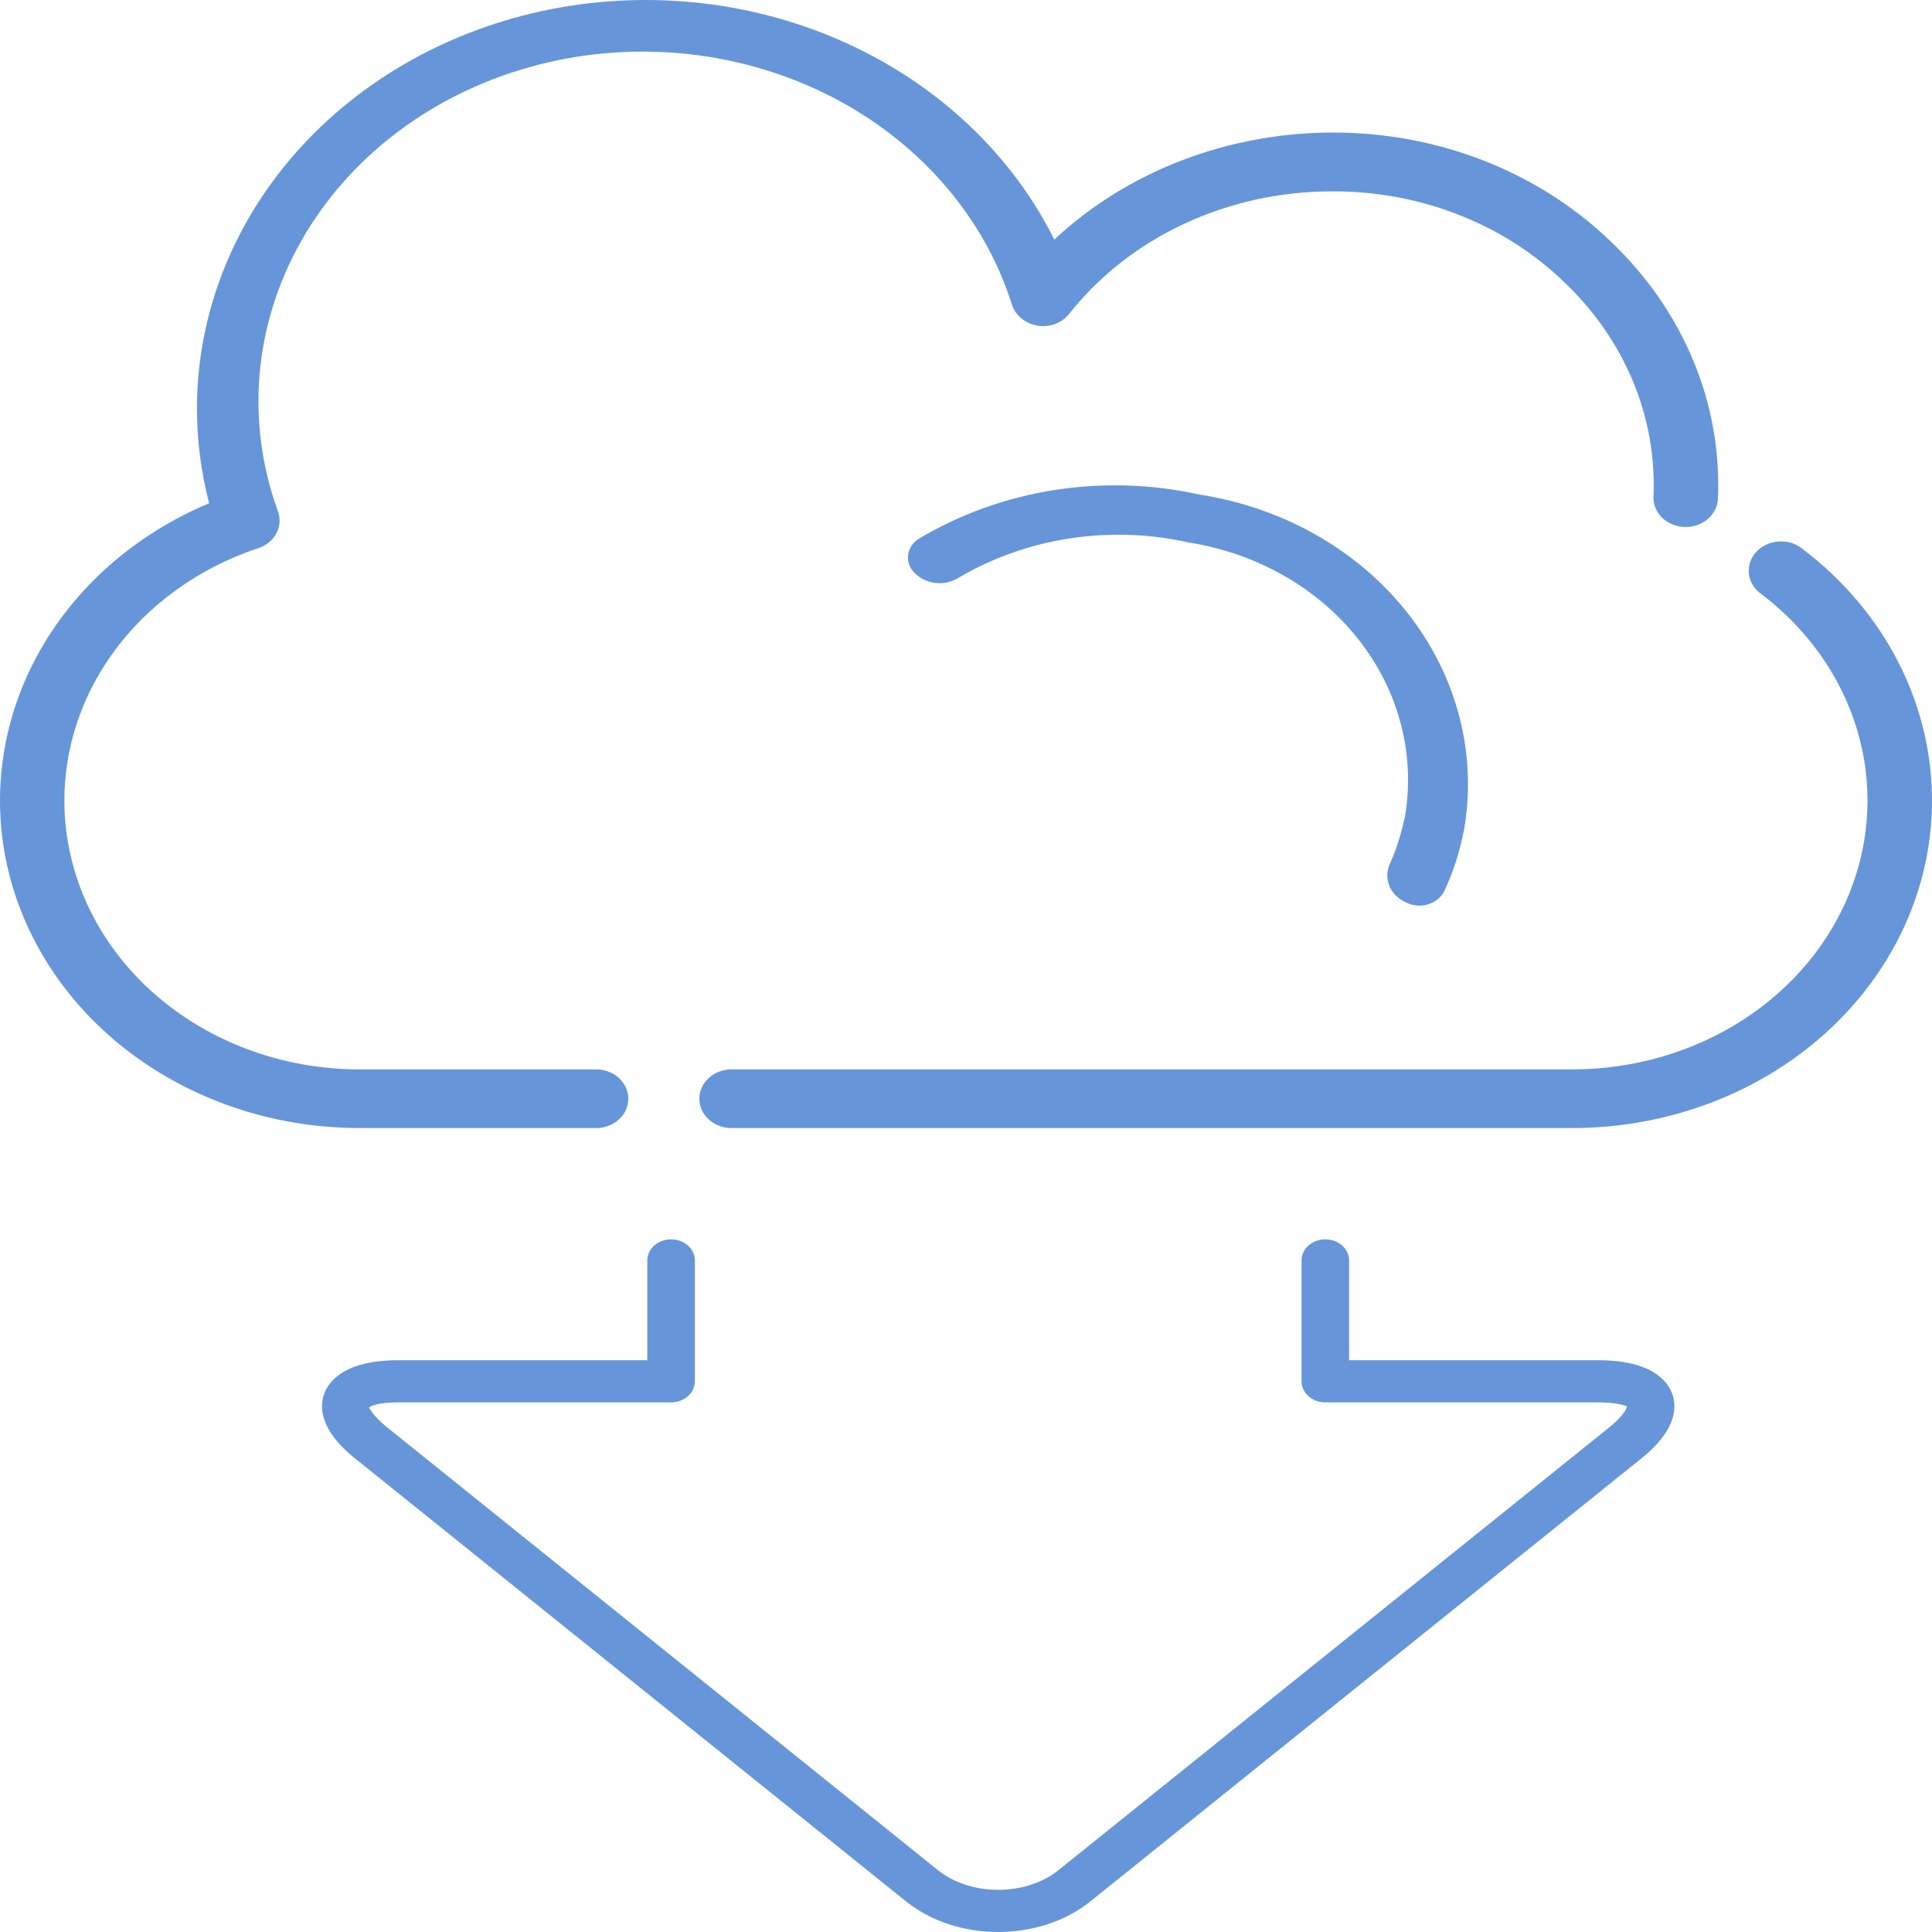
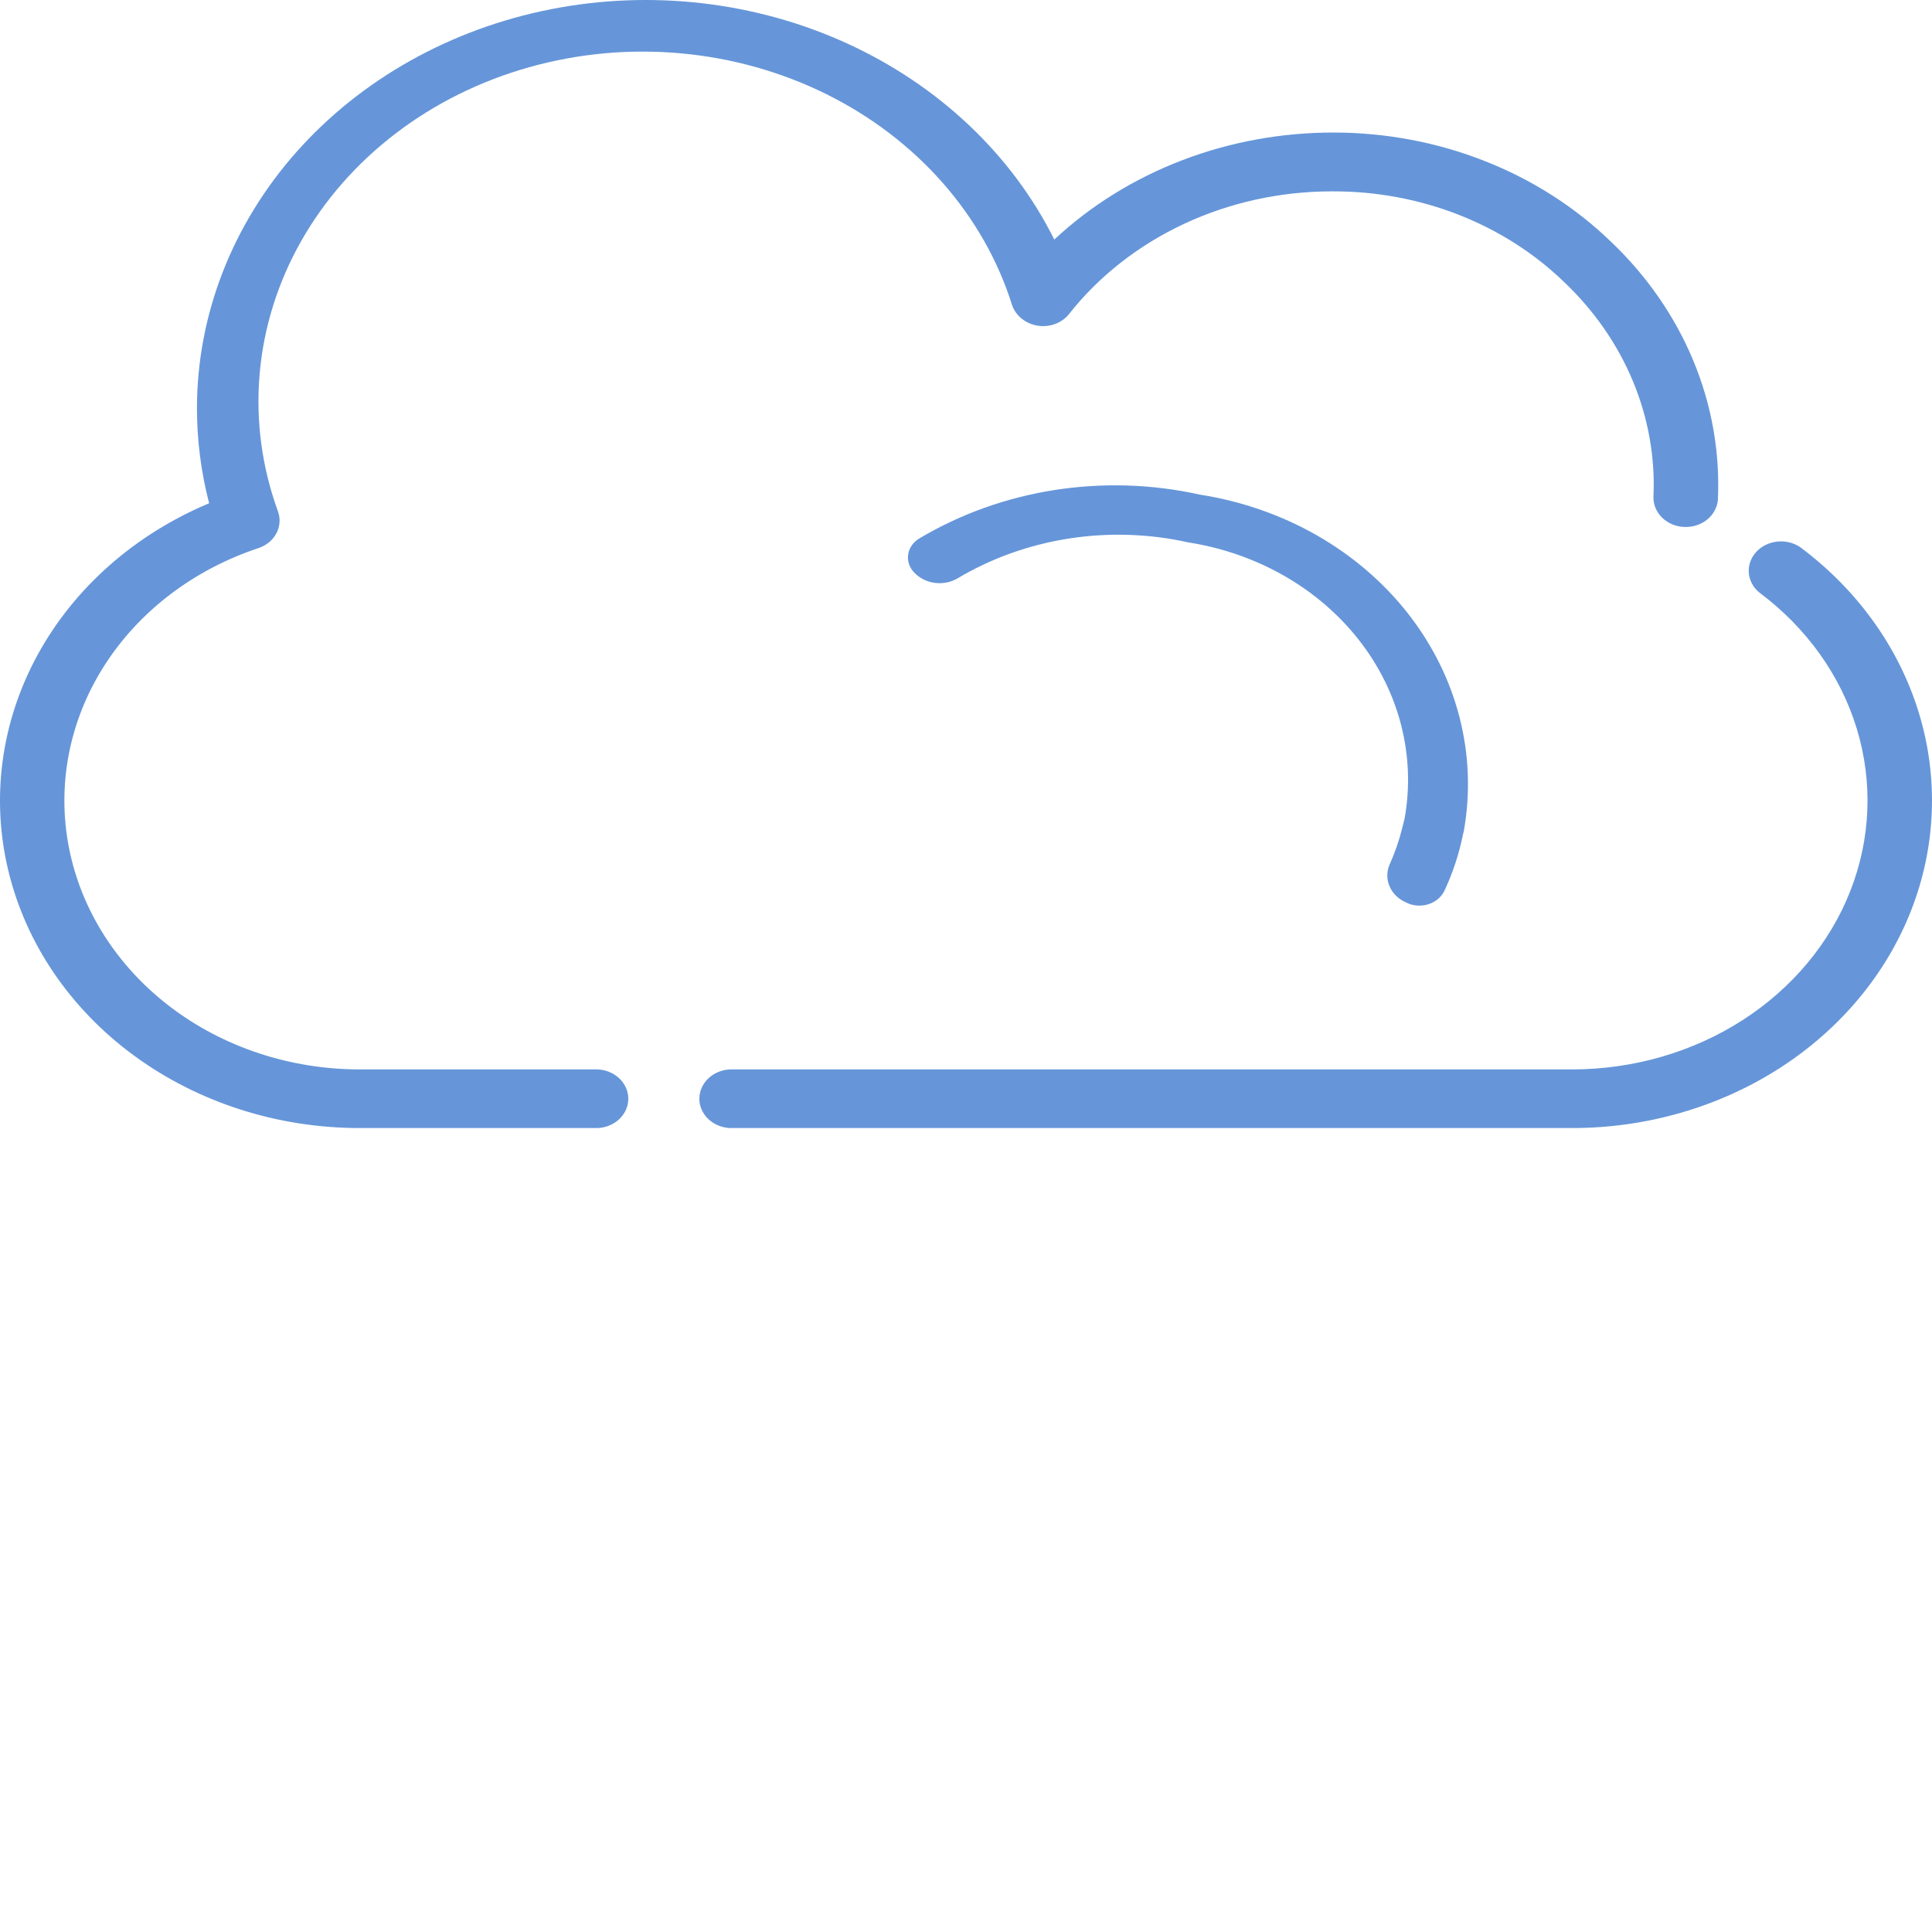
<svg xmlns="http://www.w3.org/2000/svg" width="156" height="156" viewBox="0 0 156 156" fill="none">
-   <path d="M54.187 113.236C55.248 113.236 56.107 112.475 56.107 111.535V101.771C56.107 100.831 55.248 100.07 54.187 100.07C53.125 100.07 52.266 100.831 52.266 101.771V109.834H32.101C27.967 109.834 26.656 111.427 26.242 112.377C25.827 113.327 25.589 115.287 28.65 117.747L73.148 153.52C75.201 155.173 77.9 156 80.601 156C83.3 155.998 85.999 155.173 88.052 153.52L132.55 117.747C135.611 115.287 135.373 113.327 134.958 112.377C134.546 111.427 133.233 109.834 129.101 109.834H108.934V101.771C108.934 100.831 108.075 100.07 107.014 100.07C105.952 100.07 105.093 100.831 105.093 101.771V111.535C105.093 112.475 105.952 113.236 107.014 113.236H129.101C130.654 113.236 131.301 113.541 131.361 113.551C131.367 113.692 131.119 114.304 129.97 115.229L85.472 151.002C82.831 153.128 78.369 153.125 75.728 151.002L31.23 115.229C30.081 114.304 29.833 113.692 29.796 113.649C29.899 113.541 30.546 113.236 32.101 113.236H54.187Z" fill="#6696D9" />
  <path d="M96.883 39.939C93.039 39.084 89.042 38.958 85.142 39.568C81.241 40.179 77.52 41.514 74.211 43.489C73.967 43.636 73.761 43.831 73.608 44.058C73.454 44.286 73.358 44.541 73.325 44.806C73.291 45.071 73.322 45.34 73.414 45.593C73.507 45.846 73.659 46.078 73.86 46.272C74.284 46.703 74.862 46.984 75.491 47.065C76.121 47.146 76.761 47.021 77.299 46.712C80.02 45.087 83.079 43.99 86.286 43.488C89.493 42.986 92.779 43.09 95.94 43.794C101.492 44.662 106.443 47.49 109.716 51.664C112.989 55.837 114.319 61.018 113.418 66.08L113.207 66.925C112.955 67.929 112.61 68.913 112.178 69.865C111.955 70.423 111.966 71.037 112.209 71.588C112.452 72.14 112.91 72.59 113.496 72.853C113.762 72.994 114.057 73.082 114.363 73.113C114.669 73.144 114.979 73.116 115.272 73.032C115.566 72.948 115.837 72.809 116.068 72.624C116.299 72.44 116.486 72.213 116.615 71.959C117.308 70.487 117.815 68.948 118.129 67.373L118.199 67.096C119.294 60.925 117.67 54.611 113.678 49.526C109.687 44.44 103.651 40.995 96.883 39.939ZM48.27 91.085C48.936 91.052 49.562 90.788 50.02 90.348C50.478 89.908 50.733 89.324 50.733 88.718C50.733 88.111 50.478 87.528 50.02 87.088C49.562 86.647 48.936 86.383 48.27 86.35H29.069C23.46 86.356 18.029 84.562 13.73 81.283C9.431 78.004 6.539 73.451 5.563 68.423C4.587 63.396 5.589 58.216 8.393 53.795C11.197 49.373 15.624 45.993 20.895 44.249C21.517 44.035 22.025 43.613 22.315 43.069C22.605 42.525 22.655 41.9 22.455 41.324C21.151 37.755 20.643 33.986 20.961 30.237C21.278 26.488 22.415 22.835 24.305 19.491C26.194 16.147 28.798 13.18 31.964 10.765C35.129 8.349 38.793 6.533 42.74 5.424C46.687 4.314 50.837 3.934 54.948 4.304C59.058 4.674 63.047 5.787 66.678 7.579C70.31 9.371 73.512 11.805 76.096 14.738C78.681 17.671 80.596 21.044 81.729 24.66C81.878 25.08 82.149 25.455 82.515 25.744C82.881 26.033 83.327 26.226 83.804 26.3C84.281 26.373 84.772 26.322 85.219 26.152C85.666 25.983 86.051 25.702 86.331 25.342C88.745 22.289 91.92 19.801 95.596 18.081C99.271 16.362 103.342 15.461 107.475 15.452H107.646C111.128 15.445 114.575 16.087 117.774 17.338C120.973 18.59 123.857 20.425 126.248 22.729C128.689 25.032 130.591 27.761 131.839 30.752C133.087 33.743 133.655 36.934 133.509 40.131C133.494 40.749 133.745 41.347 134.208 41.799C134.671 42.251 135.31 42.521 135.988 42.55C136.666 42.58 137.331 42.367 137.839 41.958C138.348 41.548 138.66 40.974 138.711 40.358C138.89 36.518 138.211 32.685 136.715 29.091C135.218 25.497 132.936 22.217 130.007 19.449C127.138 16.689 123.681 14.49 119.847 12.986C116.013 11.482 111.883 10.705 107.709 10.702C103.501 10.694 99.335 11.454 95.457 12.938C91.578 14.422 88.067 16.6 85.13 19.343C81.706 12.481 75.804 6.894 68.406 3.511C61.009 0.128 52.561 -0.848 44.47 0.747C36.379 2.342 29.132 6.411 23.934 12.277C18.737 18.143 15.903 25.452 15.903 32.989C15.906 35.563 16.235 38.129 16.886 40.635C10.87 43.159 5.983 47.479 3.035 52.879C0.087 58.279 -0.745 64.433 0.677 70.322C2.099 76.212 5.69 81.481 10.854 85.258C16.018 89.034 22.445 91.091 29.069 91.085H48.27ZM145.364 44.185C144.826 43.819 144.154 43.657 143.487 43.732C142.821 43.807 142.213 44.113 141.788 44.586C141.364 45.059 141.156 45.663 141.209 46.273C141.262 46.882 141.571 47.449 142.072 47.855C145.871 50.693 148.615 54.53 149.927 58.841C151.24 63.152 151.057 67.727 149.405 71.94C147.752 76.153 144.71 79.798 140.695 82.378C136.68 84.957 131.887 86.344 126.973 86.35H58.932C58.267 86.383 57.641 86.647 57.183 87.088C56.725 87.528 56.469 88.111 56.469 88.718C56.469 89.324 56.725 89.908 57.183 90.348C57.641 90.788 58.267 91.052 58.932 91.085H126.973C132.962 91.081 138.802 89.391 143.696 86.249C148.589 83.106 152.296 78.664 154.309 73.53C156.322 68.395 156.543 62.82 154.942 57.568C153.341 52.315 149.995 47.64 145.364 44.185Z" fill="#6696D9" />
</svg>